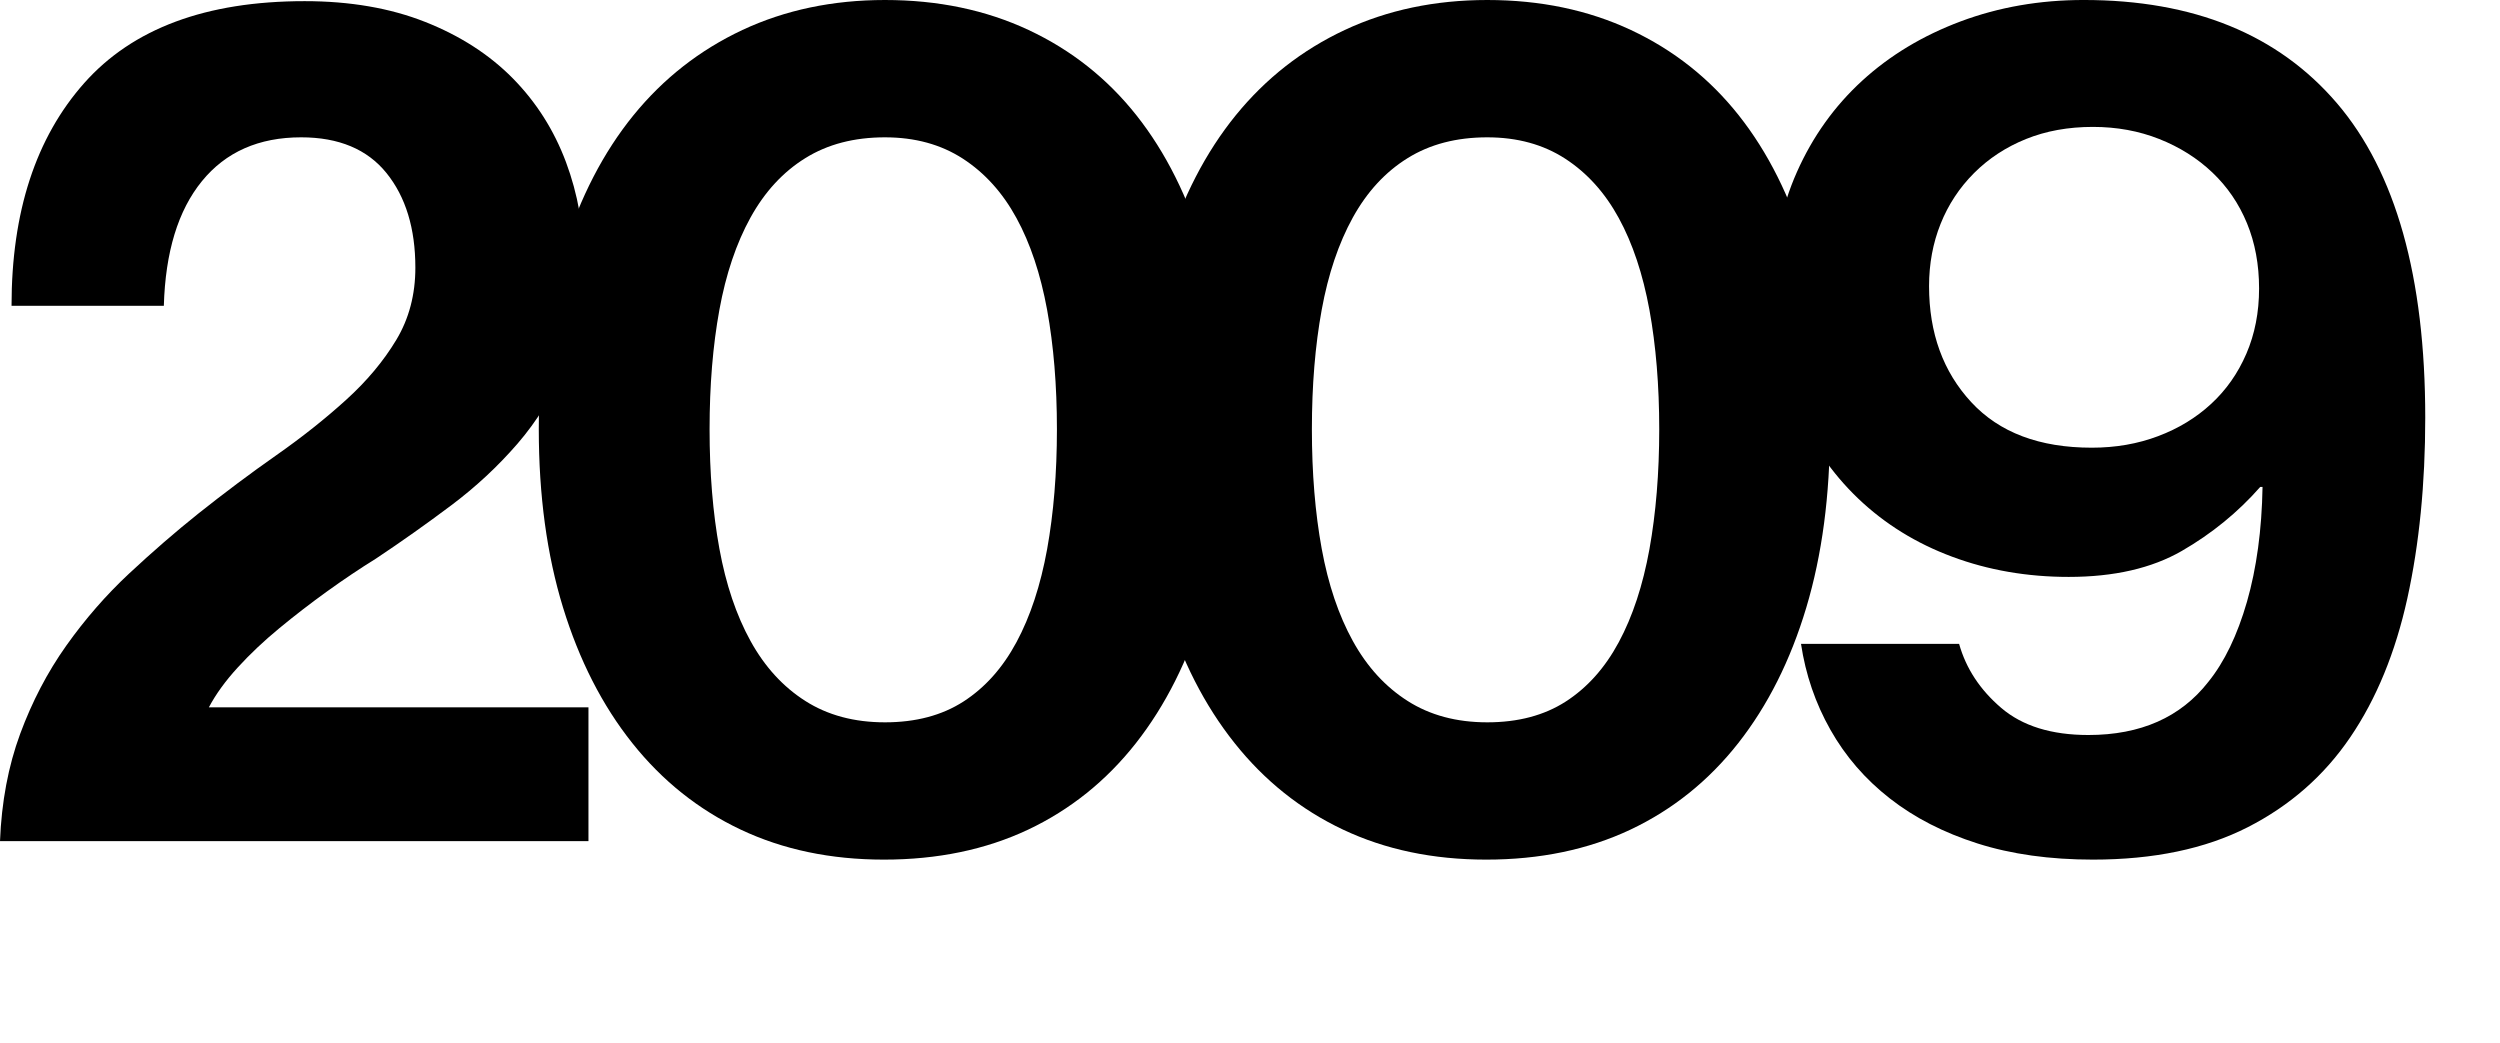
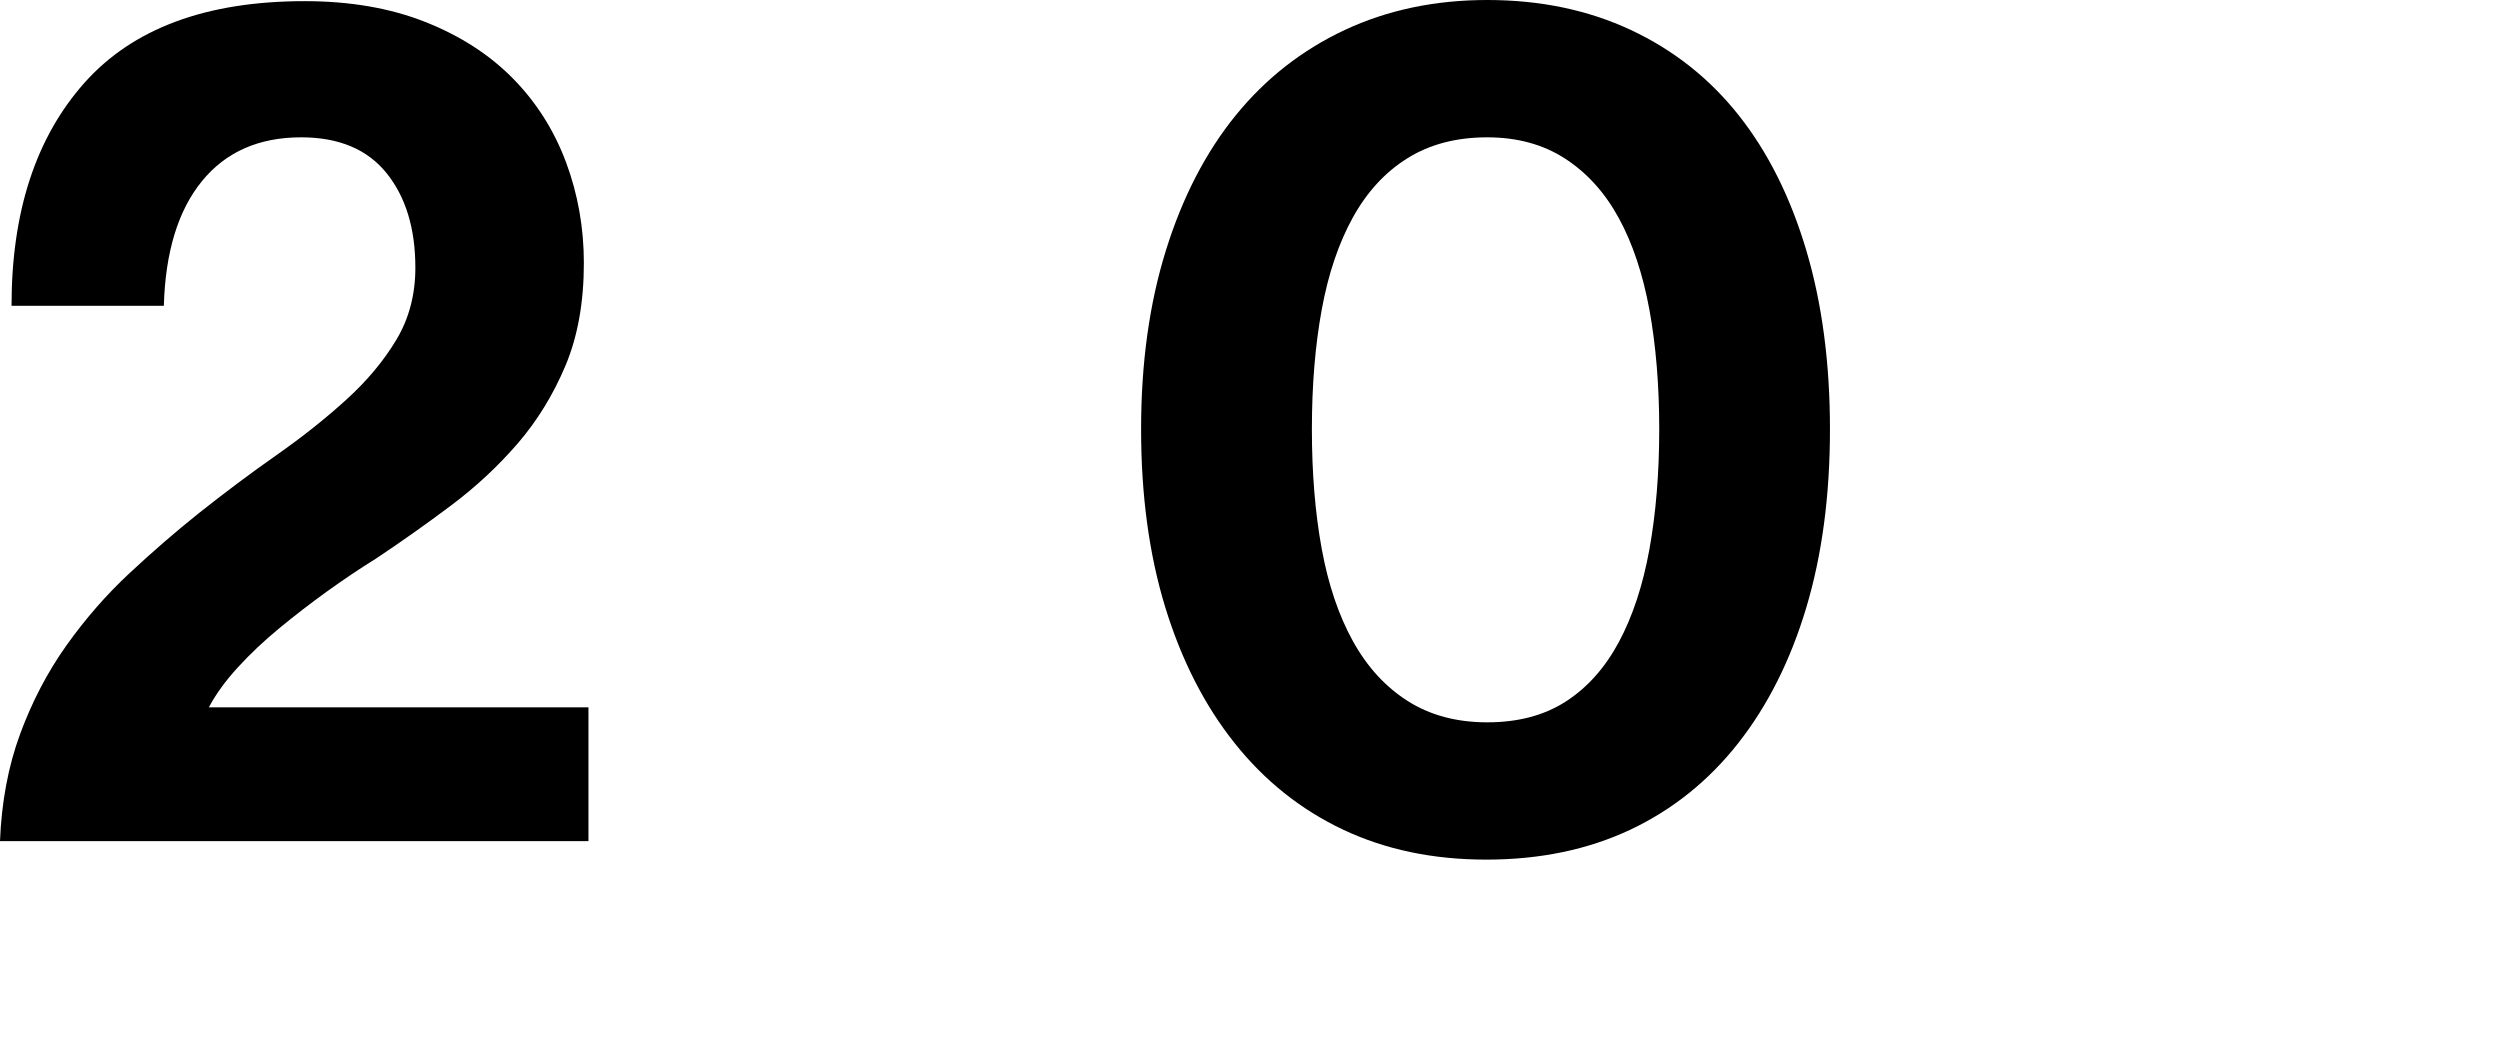
<svg xmlns="http://www.w3.org/2000/svg" version="1.1" id="Layer_1" x="0px" y="0px" width="130px" height="54.24px" viewBox="0 0 130 54.24" enable-background="new 0 0 130 54.24" xml:space="preserve">
  <g>
    <path d="M1.049,38.16c0.621-1.68,1.42-3.21,2.4-4.59s2.07-2.63,3.27-3.75c1.201-1.119,2.4-2.16,3.602-3.12   c1.359-1.08,2.709-2.09,4.049-3.029S16.92,21.771,18,20.79c1.08-0.979,1.949-2.019,2.609-3.119s0.99-2.35,0.99-3.75   c0-2.04-0.5-3.68-1.5-4.921c-1-1.239-2.48-1.859-4.439-1.859c-2.201,0-3.922,0.76-5.16,2.28c-1.24,1.521-1.9,3.681-1.98,6.479H0.6   c0-4.88,1.26-8.739,3.779-11.58c2.521-2.84,6.34-4.26,11.461-4.26c2.359,0,4.449,0.36,6.27,1.08s3.34,1.7,4.561,2.939   c1.219,1.24,2.139,2.691,2.76,4.351c0.619,1.66,0.93,3.41,0.93,5.25c0,2.04-0.32,3.82-0.959,5.34   c-0.641,1.521-1.471,2.87-2.49,4.05c-1.021,1.181-2.172,2.25-3.451,3.21s-2.58,1.881-3.9,2.76c-0.84,0.521-1.689,1.091-2.549,1.71   c-0.861,0.621-1.691,1.26-2.49,1.92c-0.801,0.66-1.521,1.341-2.16,2.04c-0.641,0.7-1.141,1.391-1.5,2.07H30.6v6.96H0   C0.08,41.7,0.43,39.84,1.049,38.16z" />
-     <path d="M45.959,44.7c-2.76,0-5.242-0.521-7.441-1.56c-2.199-1.04-4.08-2.54-5.639-4.5c-1.561-1.96-2.76-4.311-3.602-7.051   c-0.84-2.738-1.26-5.829-1.26-9.27c0-3.439,0.43-6.54,1.291-9.3c0.859-2.76,2.07-5.1,3.629-7.021   c1.561-1.92,3.451-3.398,5.67-4.439C40.828,0.521,43.297,0,46.018,0c2.76,0,5.25,0.521,7.471,1.561   c2.221,1.041,4.09,2.52,5.609,4.439c1.52,1.921,2.689,4.261,3.51,7.021s1.23,5.86,1.23,9.3c0,3.44-0.41,6.531-1.23,9.27   c-0.82,2.74-2,5.091-3.539,7.051c-1.541,1.96-3.41,3.46-5.609,4.5C51.258,44.18,48.758,44.7,45.959,44.7z M46.018,37.561   c1.6,0,2.961-0.36,4.08-1.08c1.119-0.721,2.041-1.75,2.76-3.09c0.721-1.34,1.25-2.95,1.592-4.83c0.338-1.88,0.51-3.96,0.51-6.24   s-0.172-4.35-0.51-6.21c-0.342-1.86-0.871-3.45-1.592-4.77c-0.719-1.32-1.648-2.35-2.789-3.091   c-1.141-0.739-2.49-1.109-4.051-1.109c-1.6,0-2.98,0.359-4.139,1.08c-1.162,0.72-2.111,1.75-2.852,3.09   c-0.74,1.341-1.279,2.939-1.619,4.8s-0.51,3.93-0.51,6.21s0.17,4.351,0.51,6.21c0.34,1.86,0.879,3.46,1.619,4.8   c0.74,1.341,1.689,2.381,2.852,3.12C43.037,37.19,44.418,37.561,46.018,37.561z" />
    <path d="M77.279,44.7c-2.76,0-5.242-0.521-7.441-1.56c-2.199-1.04-4.08-2.54-5.639-4.5c-1.561-1.96-2.76-4.311-3.602-7.051   c-0.84-2.738-1.26-5.829-1.26-9.27c0-3.439,0.43-6.54,1.291-9.3c0.859-2.76,2.07-5.1,3.629-7.021   c1.561-1.92,3.451-3.398,5.67-4.439C72.148,0.521,74.617,0,77.338,0c2.76,0,5.25,0.521,7.471,1.561   c2.221,1.041,4.09,2.52,5.609,4.439c1.52,1.921,2.689,4.261,3.51,7.021s1.23,5.86,1.23,9.3c0,3.44-0.41,6.531-1.23,9.27   c-0.82,2.74-2,5.091-3.539,7.051c-1.541,1.96-3.41,3.46-5.609,4.5C82.578,44.18,80.078,44.7,77.279,44.7z M77.338,37.561   c1.6,0,2.961-0.36,4.08-1.08c1.119-0.721,2.041-1.75,2.76-3.09c0.721-1.34,1.25-2.95,1.592-4.83c0.338-1.88,0.51-3.96,0.51-6.24   s-0.172-4.35-0.51-6.21c-0.342-1.86-0.871-3.45-1.592-4.77c-0.719-1.32-1.648-2.35-2.789-3.091   c-1.141-0.739-2.49-1.109-4.051-1.109c-1.6,0-2.98,0.359-4.139,1.08c-1.162,0.72-2.111,1.75-2.852,3.09   c-0.74,1.341-1.279,2.939-1.619,4.8s-0.51,3.93-0.51,6.21s0.17,4.351,0.51,6.21c0.34,1.86,0.879,3.46,1.619,4.8   c0.74,1.341,1.689,2.381,2.852,3.12C74.357,37.19,75.738,37.561,77.338,37.561z" />
-     <path d="M108.832,44.7c-2.24,0-4.24-0.28-6-0.84s-3.279-1.34-4.559-2.34c-1.281-1-2.311-2.19-3.09-3.57   c-0.781-1.38-1.291-2.87-1.531-4.47h8.221c0.359,1.28,1.09,2.391,2.189,3.33c1.1,0.94,2.611,1.41,4.531,1.41   c2.719,0,4.799-0.92,6.238-2.761c0.842-1.039,1.51-2.43,2.012-4.17c0.498-1.74,0.77-3.729,0.809-5.97h-0.119   c-1.16,1.32-2.52,2.43-4.08,3.33c-1.561,0.899-3.52,1.35-5.881,1.35c-2.16,0-4.18-0.35-6.059-1.05   c-1.881-0.699-3.51-1.71-4.891-3.029c-1.381-1.32-2.461-2.9-3.24-4.74s-1.17-3.9-1.17-6.181c0-2.199,0.41-4.219,1.23-6.06   c0.818-1.839,1.949-3.42,3.389-4.74c1.441-1.319,3.15-2.349,5.131-3.09c1.98-0.739,4.109-1.11,6.391-1.11   c5.719,0,10.109,1.791,13.17,5.37c3.059,3.581,4.59,9.03,4.59,16.351c0,3.44-0.311,6.569-0.93,9.39   c-0.621,2.82-1.611,5.23-2.971,7.229c-1.359,2.001-3.141,3.561-5.34,4.681C114.672,44.14,111.992,44.7,108.832,44.7z    M108.773,23.28c1.238,0,2.389-0.199,3.449-0.6c1.061-0.399,1.98-0.96,2.76-1.681c0.781-0.72,1.391-1.59,1.83-2.609   c0.439-1.021,0.66-2.149,0.66-3.391c0-1.239-0.209-2.369-0.629-3.39c-0.42-1.02-1.021-1.899-1.801-2.64s-1.701-1.32-2.76-1.74   c-1.061-0.42-2.211-0.63-3.451-0.63c-1.279,0-2.439,0.21-3.479,0.63c-1.041,0.42-1.941,1.011-2.701,1.77   c-0.76,0.761-1.34,1.641-1.74,2.641s-0.6,2.08-0.6,3.24c0,2.439,0.73,4.45,2.191,6.029C103.963,22.491,106.053,23.28,108.773,23.28   z" />
  </g>
</svg>